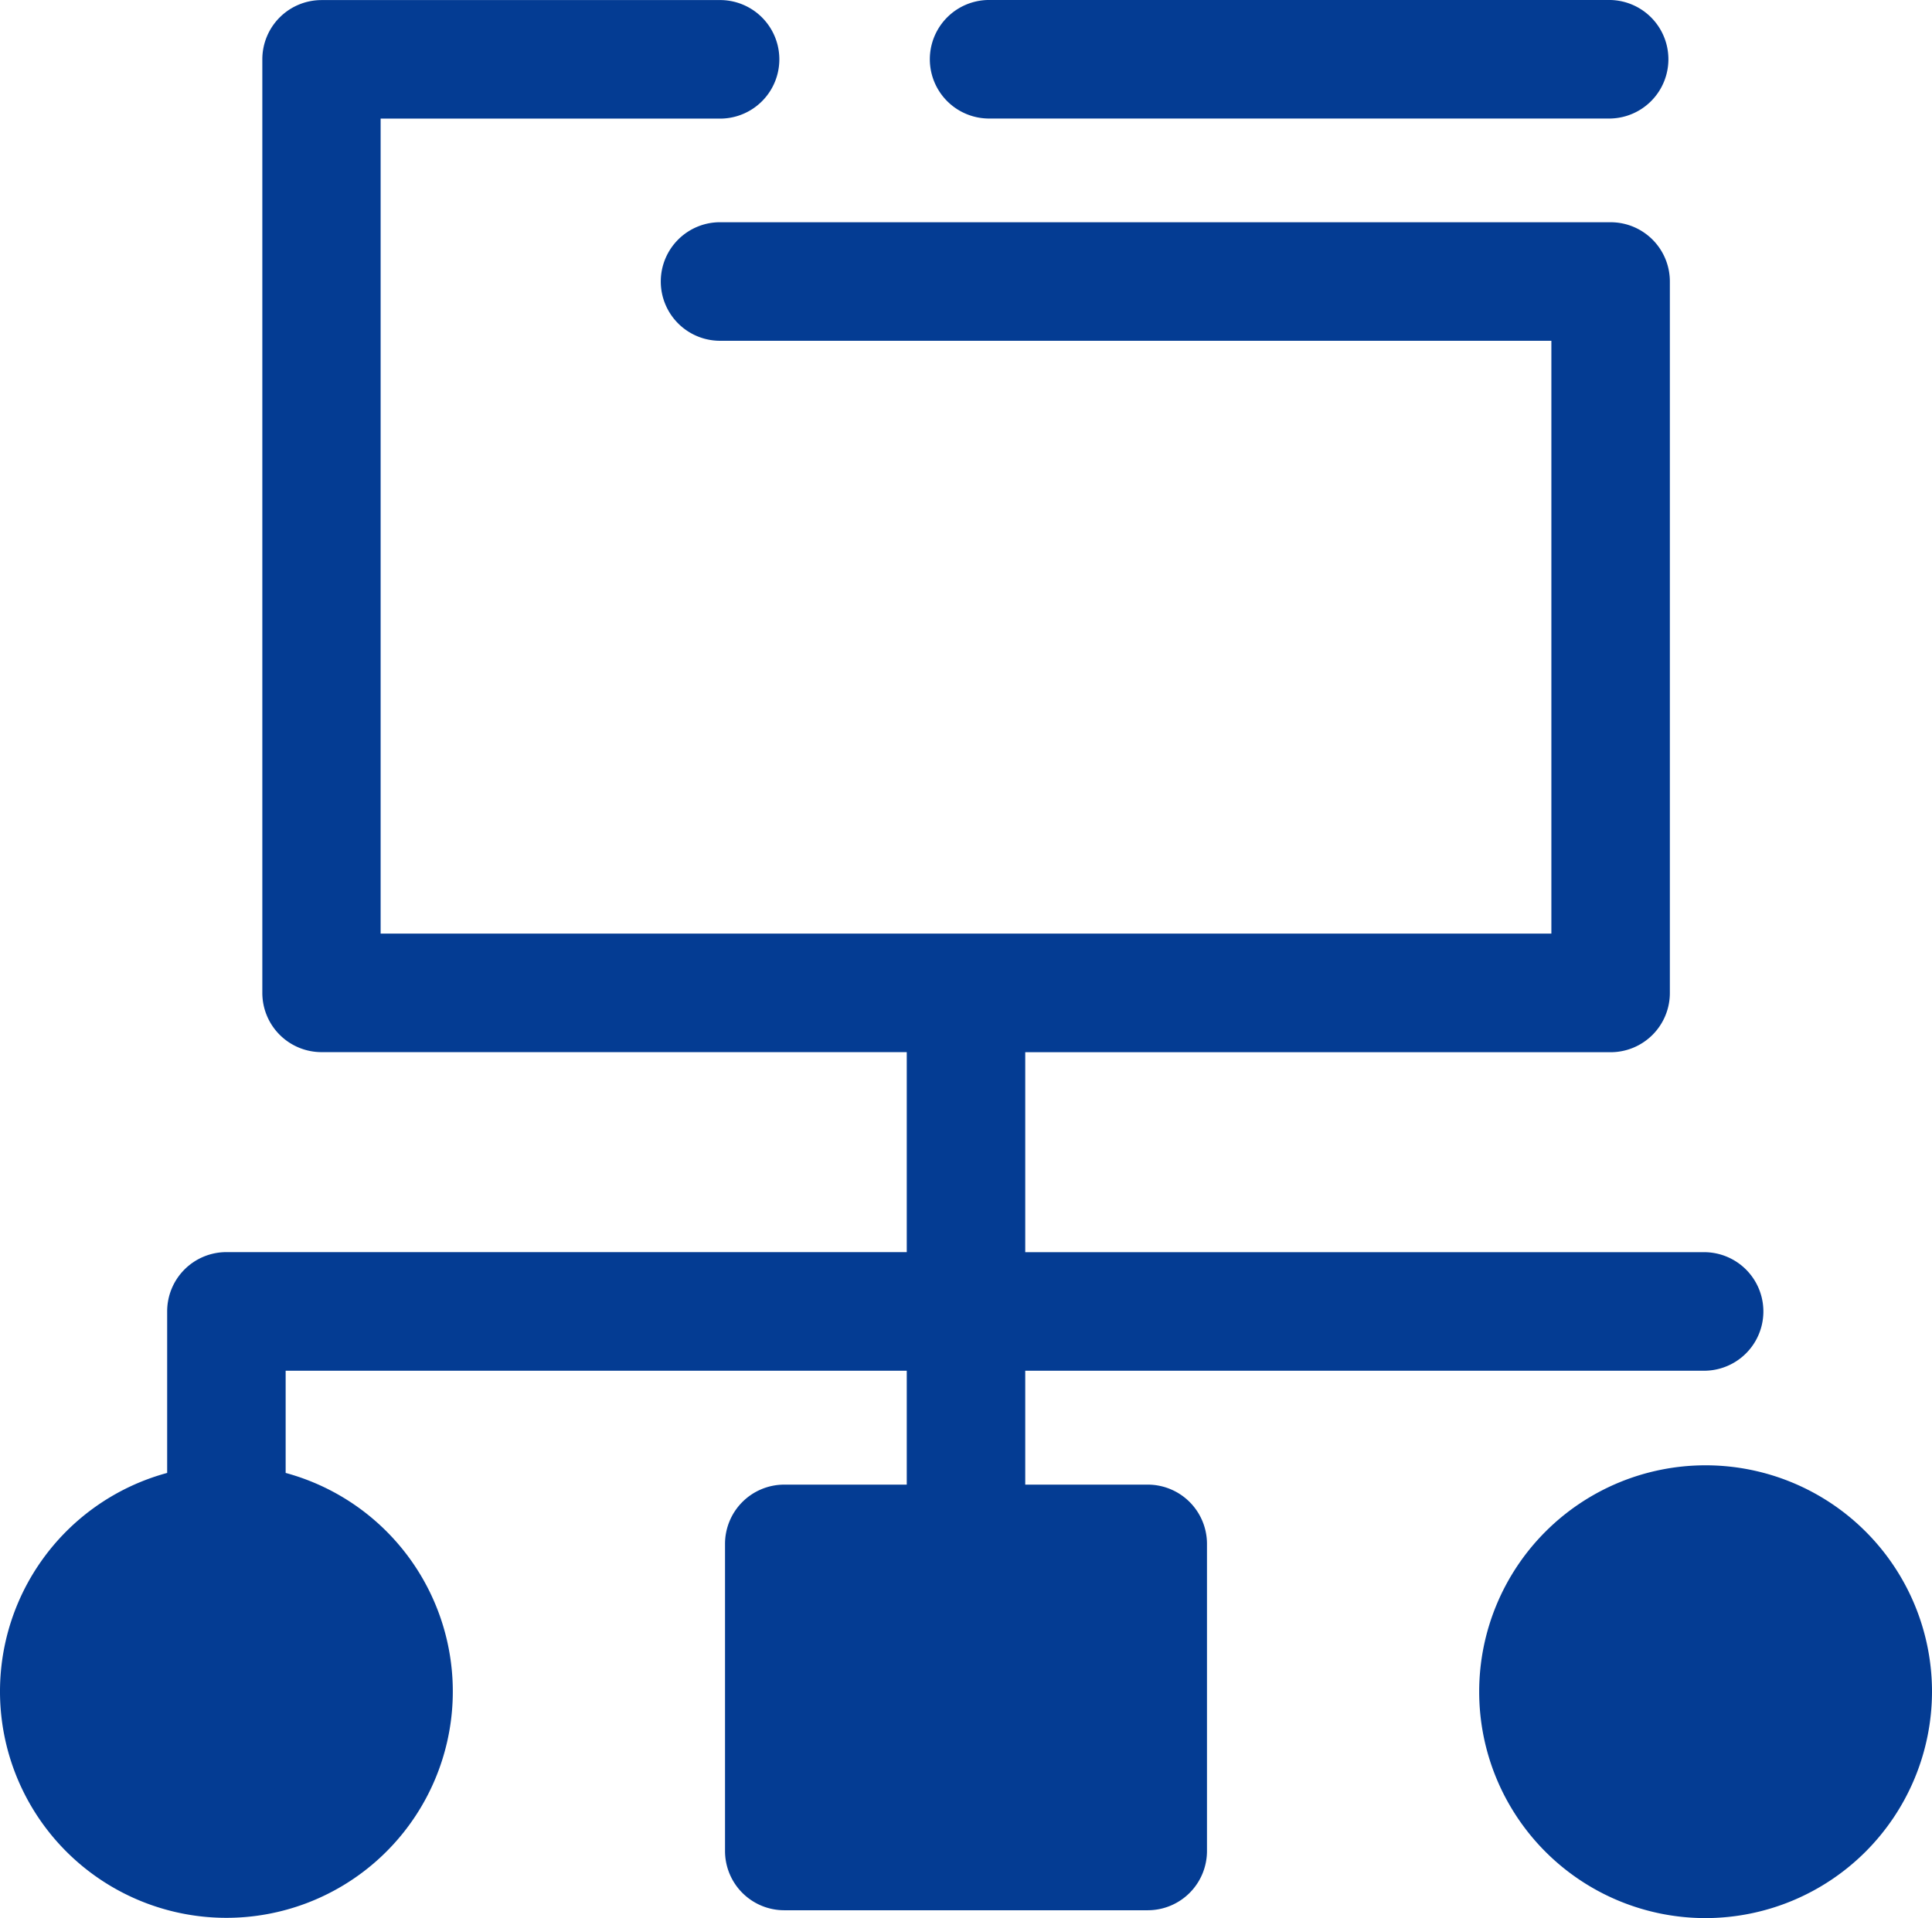
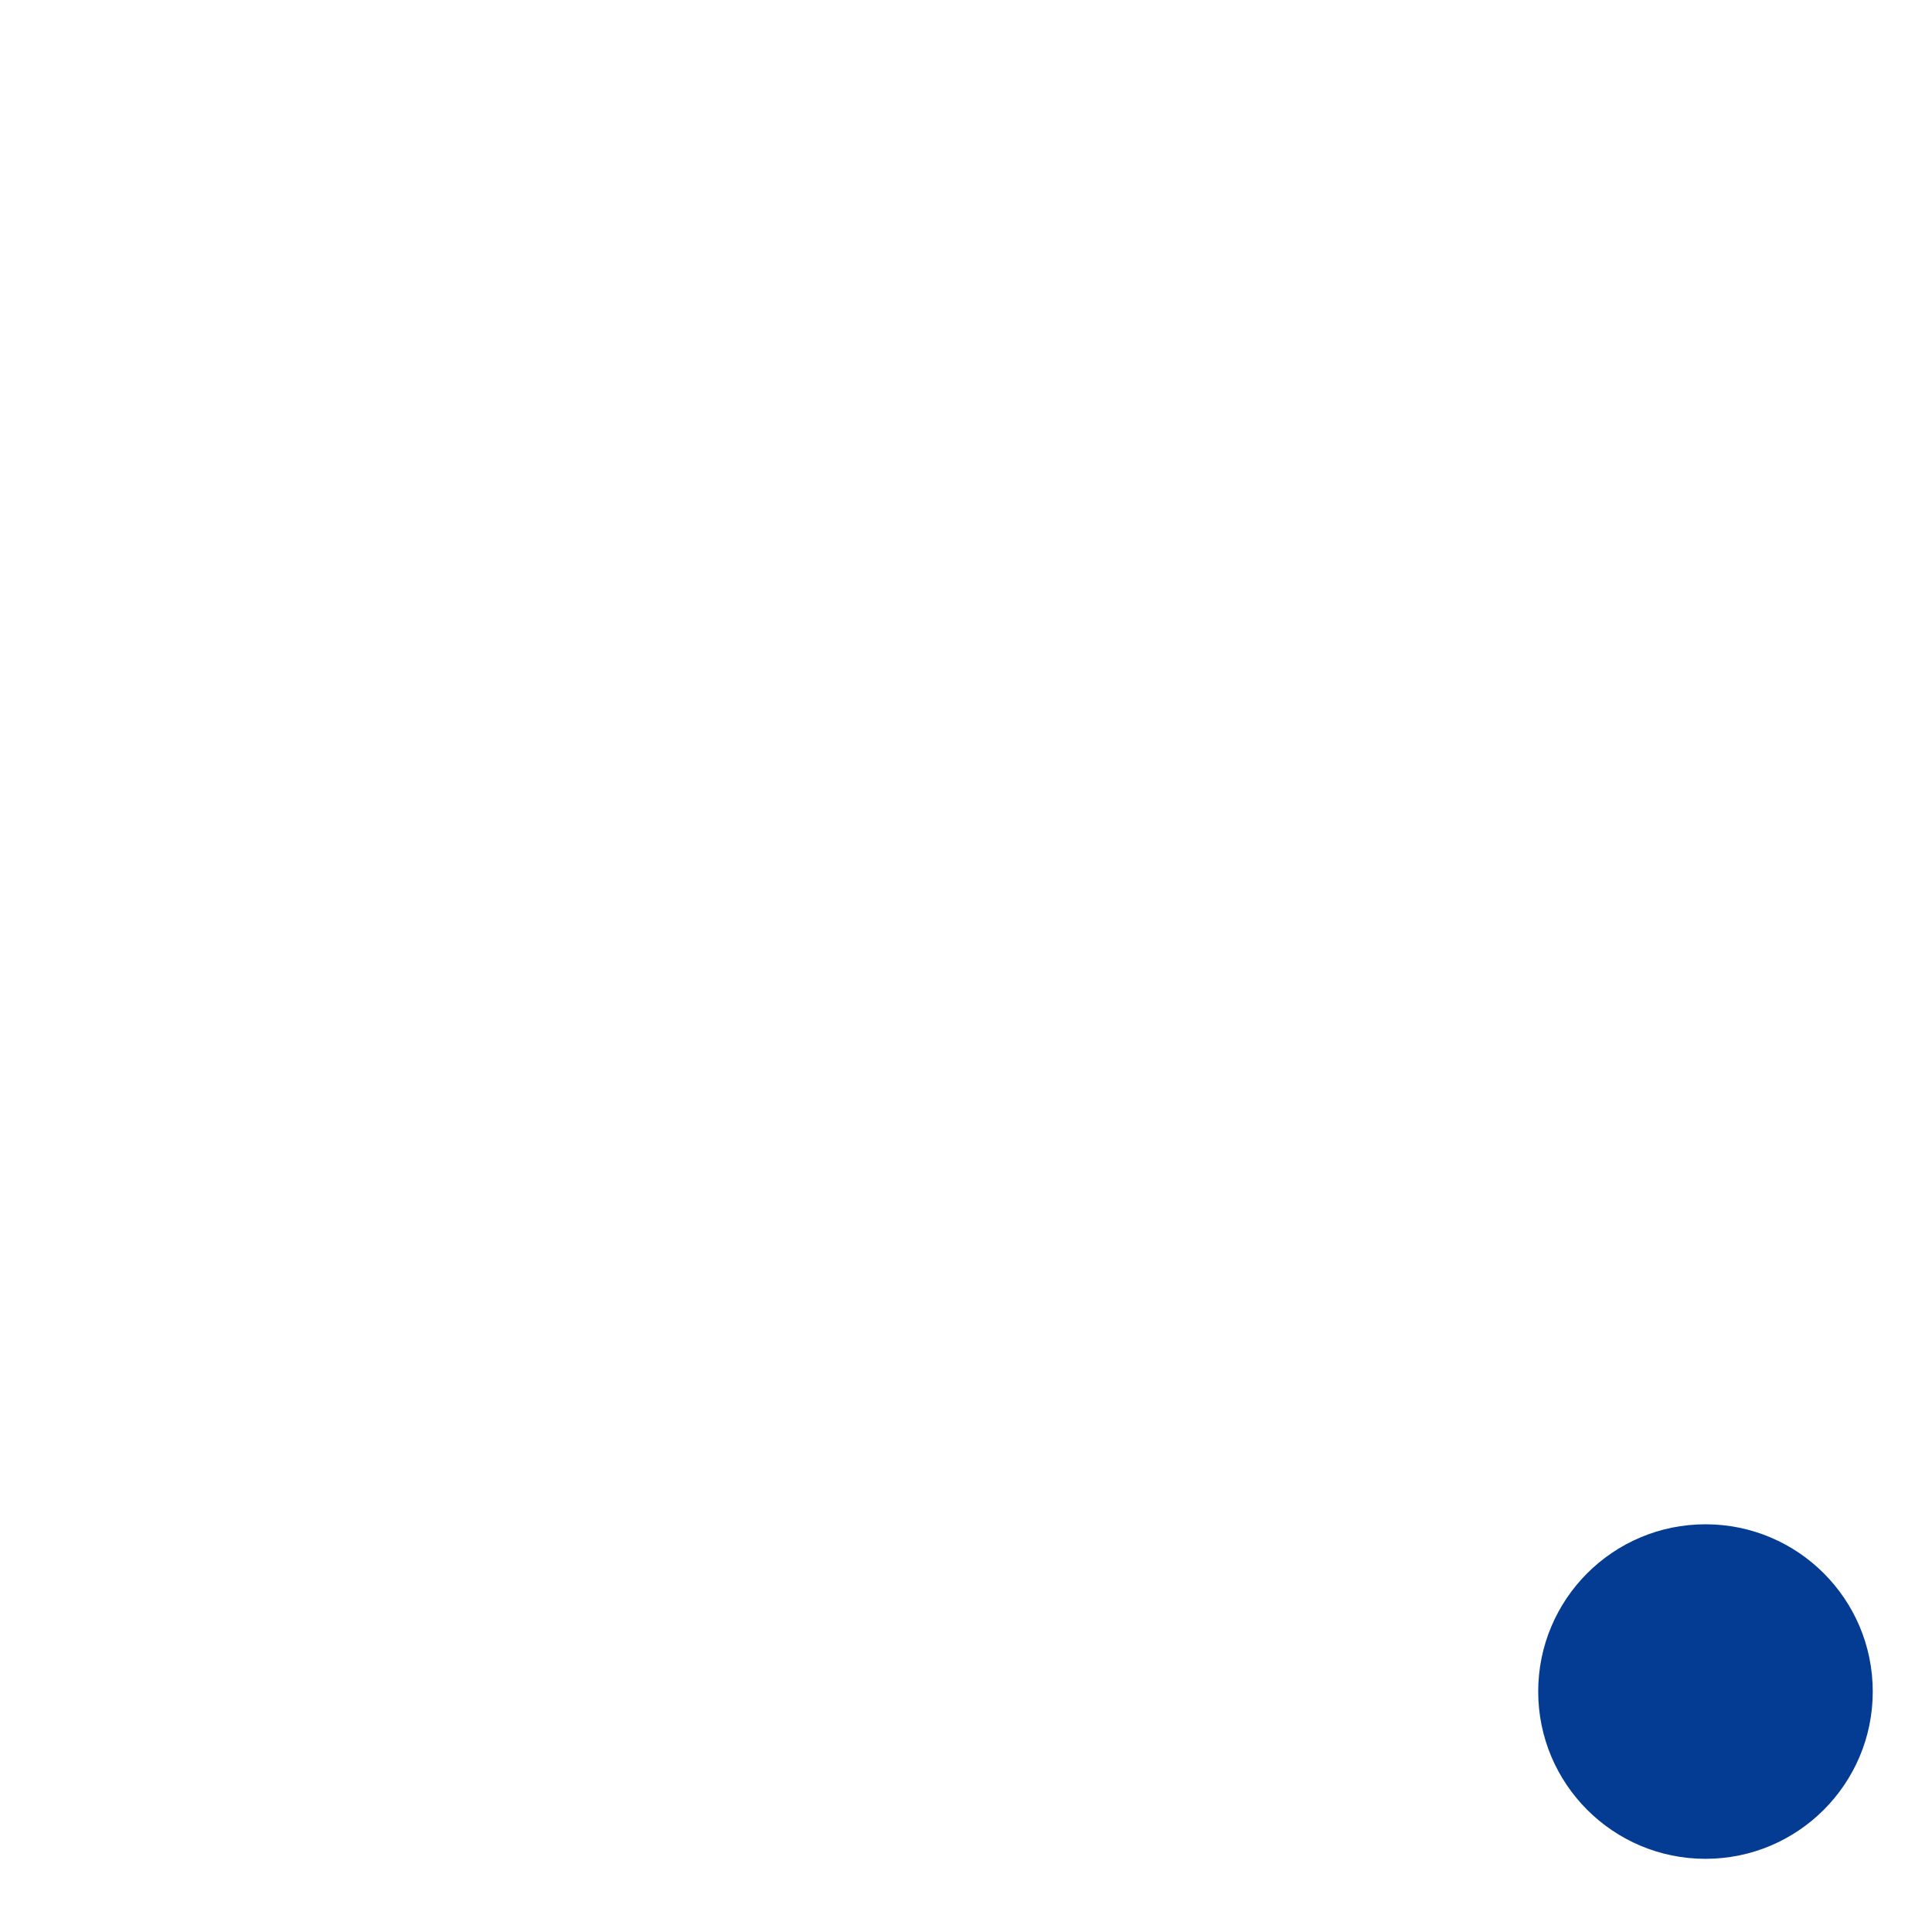
<svg xmlns="http://www.w3.org/2000/svg" viewBox="0 0 512 508.34">
-   <path class="lineal-stroke" d="M426.83 31.41h-165.1a15.71 15.71 0 010-31.41h165.1a15.71 15.71 0 010 31.41z" fill="#043c93" />
  <circle class="lineal-fill" cx="451.97" cy="448.3" r="44.33" fill="#043c93" />
-   <path class="lineal-stroke" d="M452 508.34a60 60 0 1160-60 60.1 60.1 0 01-60 60zm0-88.65a28.63 28.63 0 1028.62 28.62A28.66 28.66 0 00452 419.69z" fill="#043c93" />
-   <circle class="lineal-fill" cx="60.03" cy="448.3" r="44.33" fill="#043c93" />
-   <path class="lineal-fill" d="M207.85 409.17h96.31v81.39h-96.31z" fill="#043c93" />
-   <path class="lineal-stroke" d="M452 331.86H271.7v-53h155.13a15.7 15.7 0 0015.7-15.71V74.61a15.7 15.7 0 00-15.7-15.71H191.22a15.71 15.71 0 100 31.41h219.91v157.12H100.87v-216h90.35a15.71 15.71 0 000-31.41h-106a15.7 15.7 0 00-15.7 15.7v247.41a15.7 15.7 0 0015.7 15.71H240.3v53H60a15.7 15.7 0 00-15.7 15.7v42.82a60 60 0 1031.4 0v-27.09h164.6v30.19h-32.46a15.7 15.7 0 00-15.7 15.7v81.4a15.7 15.7 0 0015.7 15.7h96.31a15.7 15.7 0 0015.71-15.7v-81.4a15.7 15.7 0 00-15.71-15.7H271.7v-30.19H452a15.71 15.71 0 000-31.41zM88.66 448.31A28.63 28.63 0 1160 419.68a28.66 28.66 0 0128.66 28.63zm199.79 26.54h-64.9v-50h64.9v50z" fill="#043c93" />
</svg>